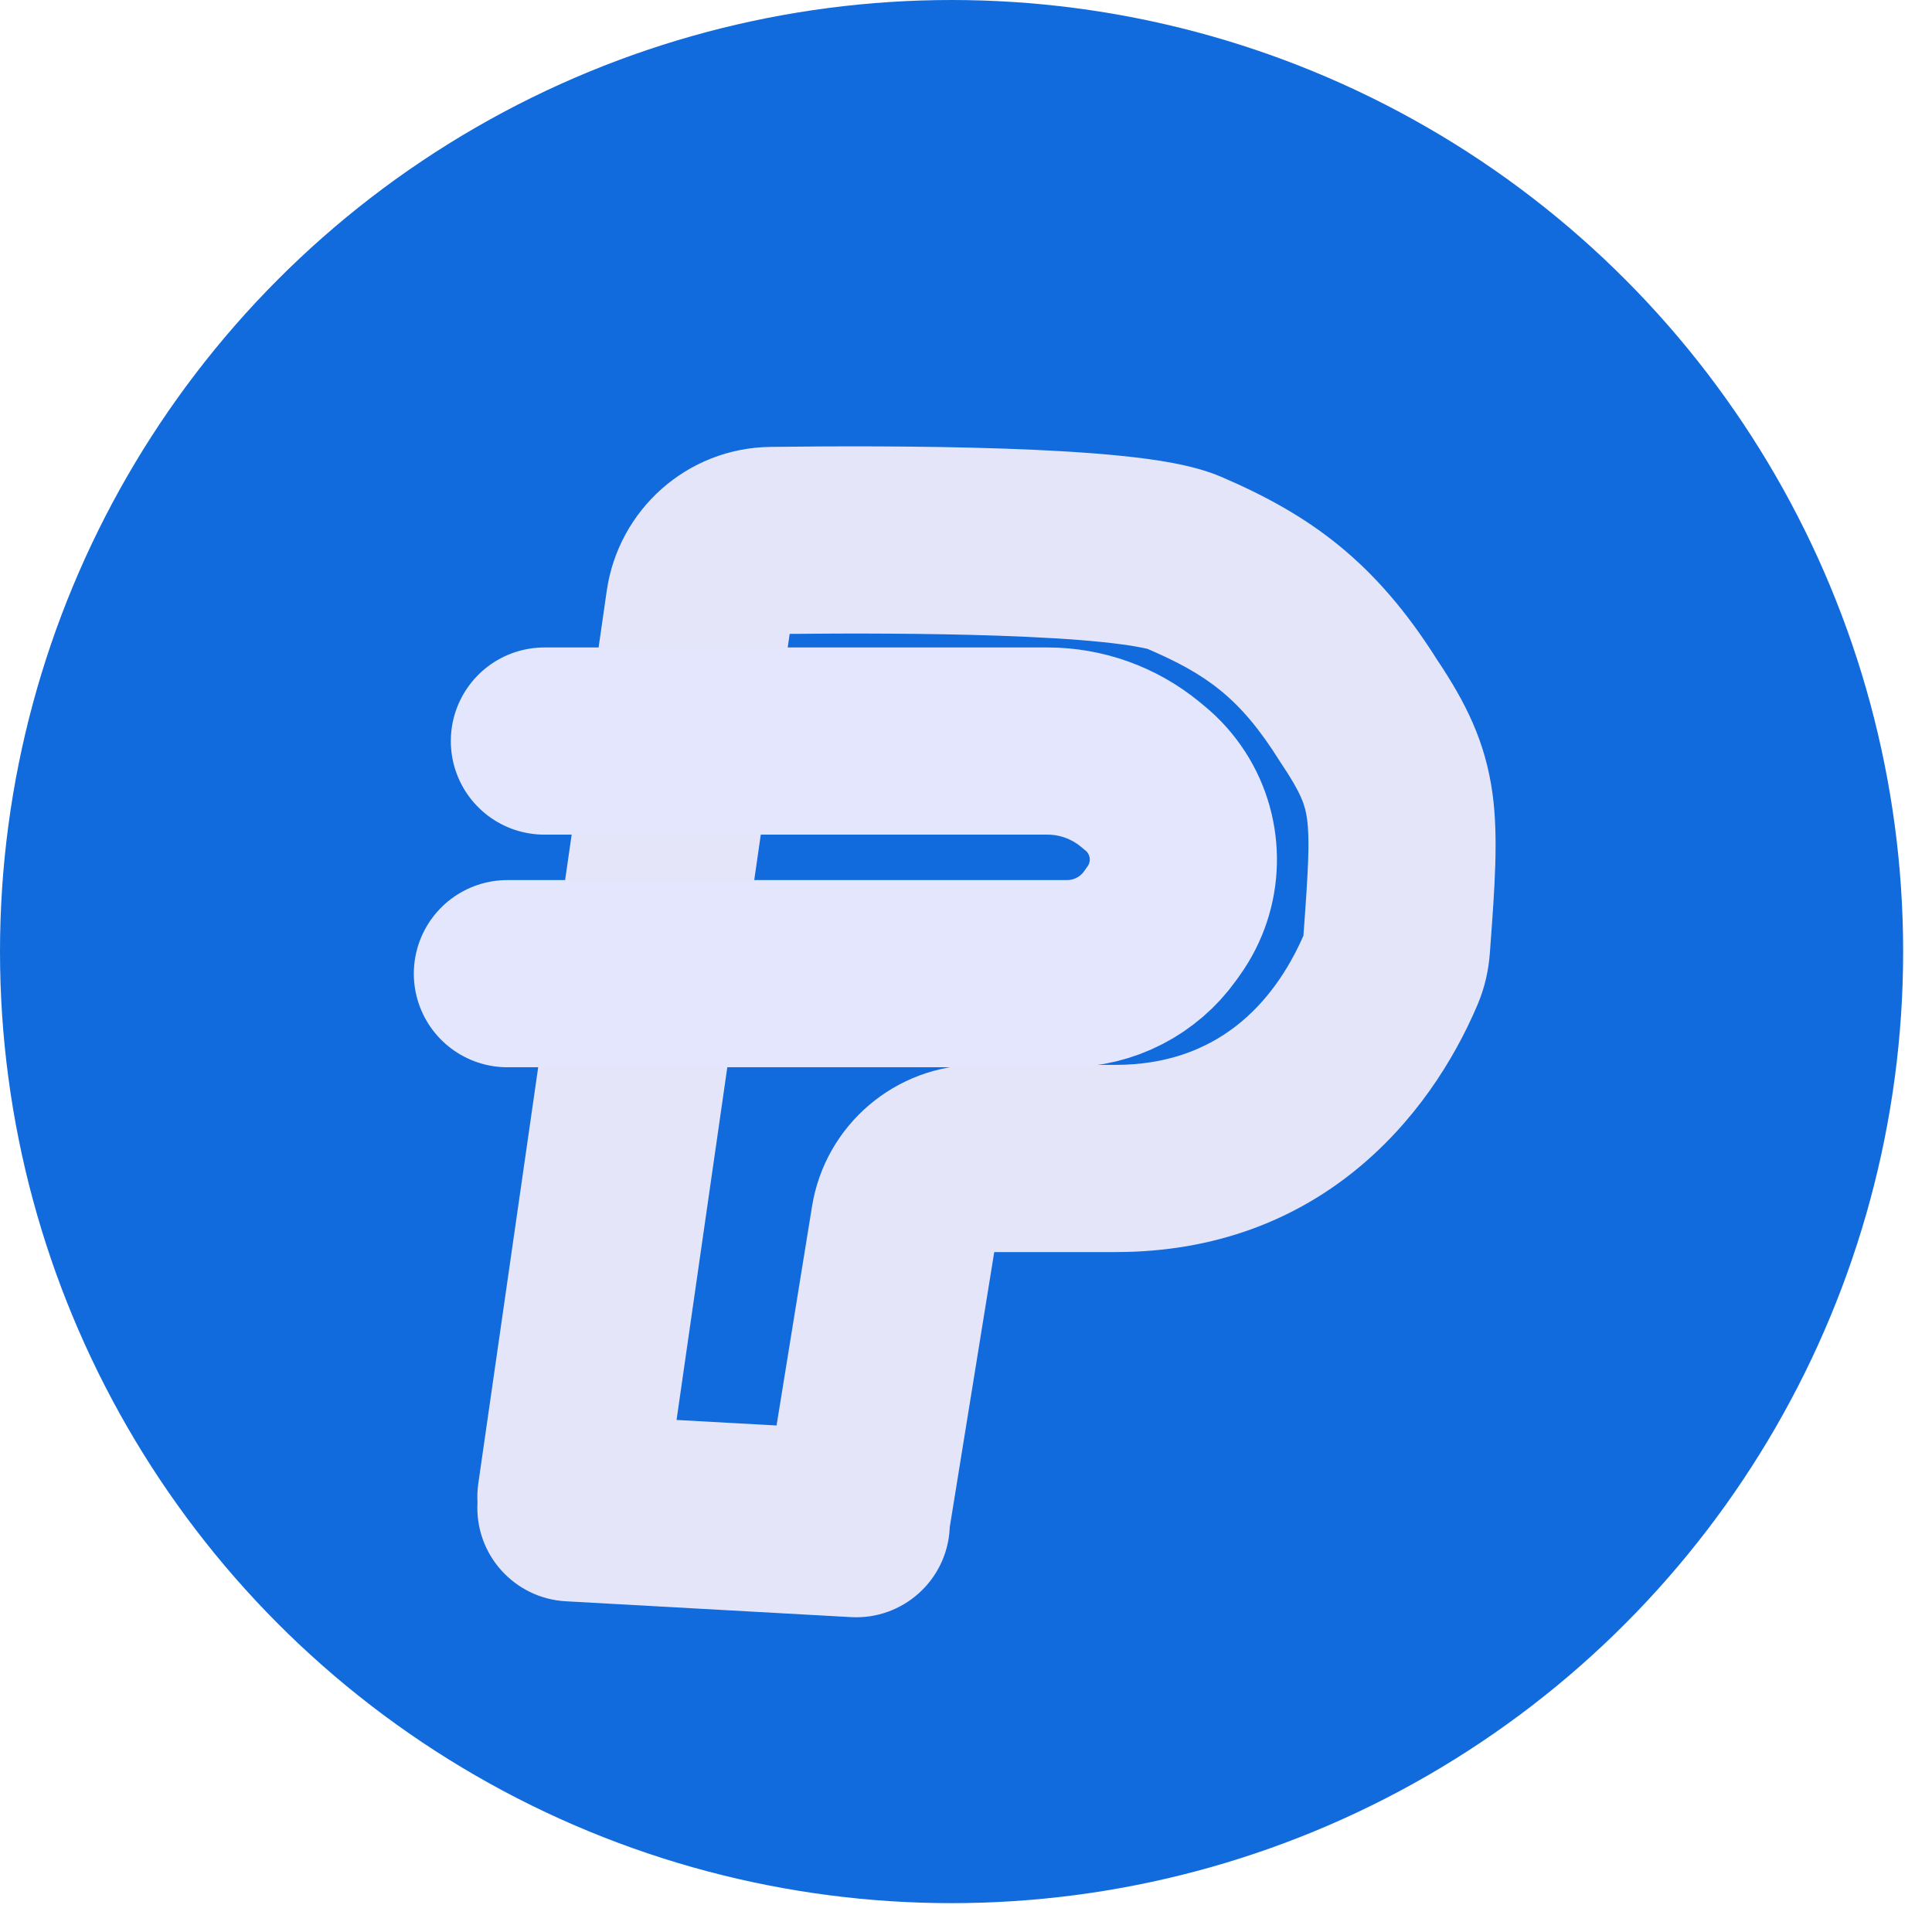
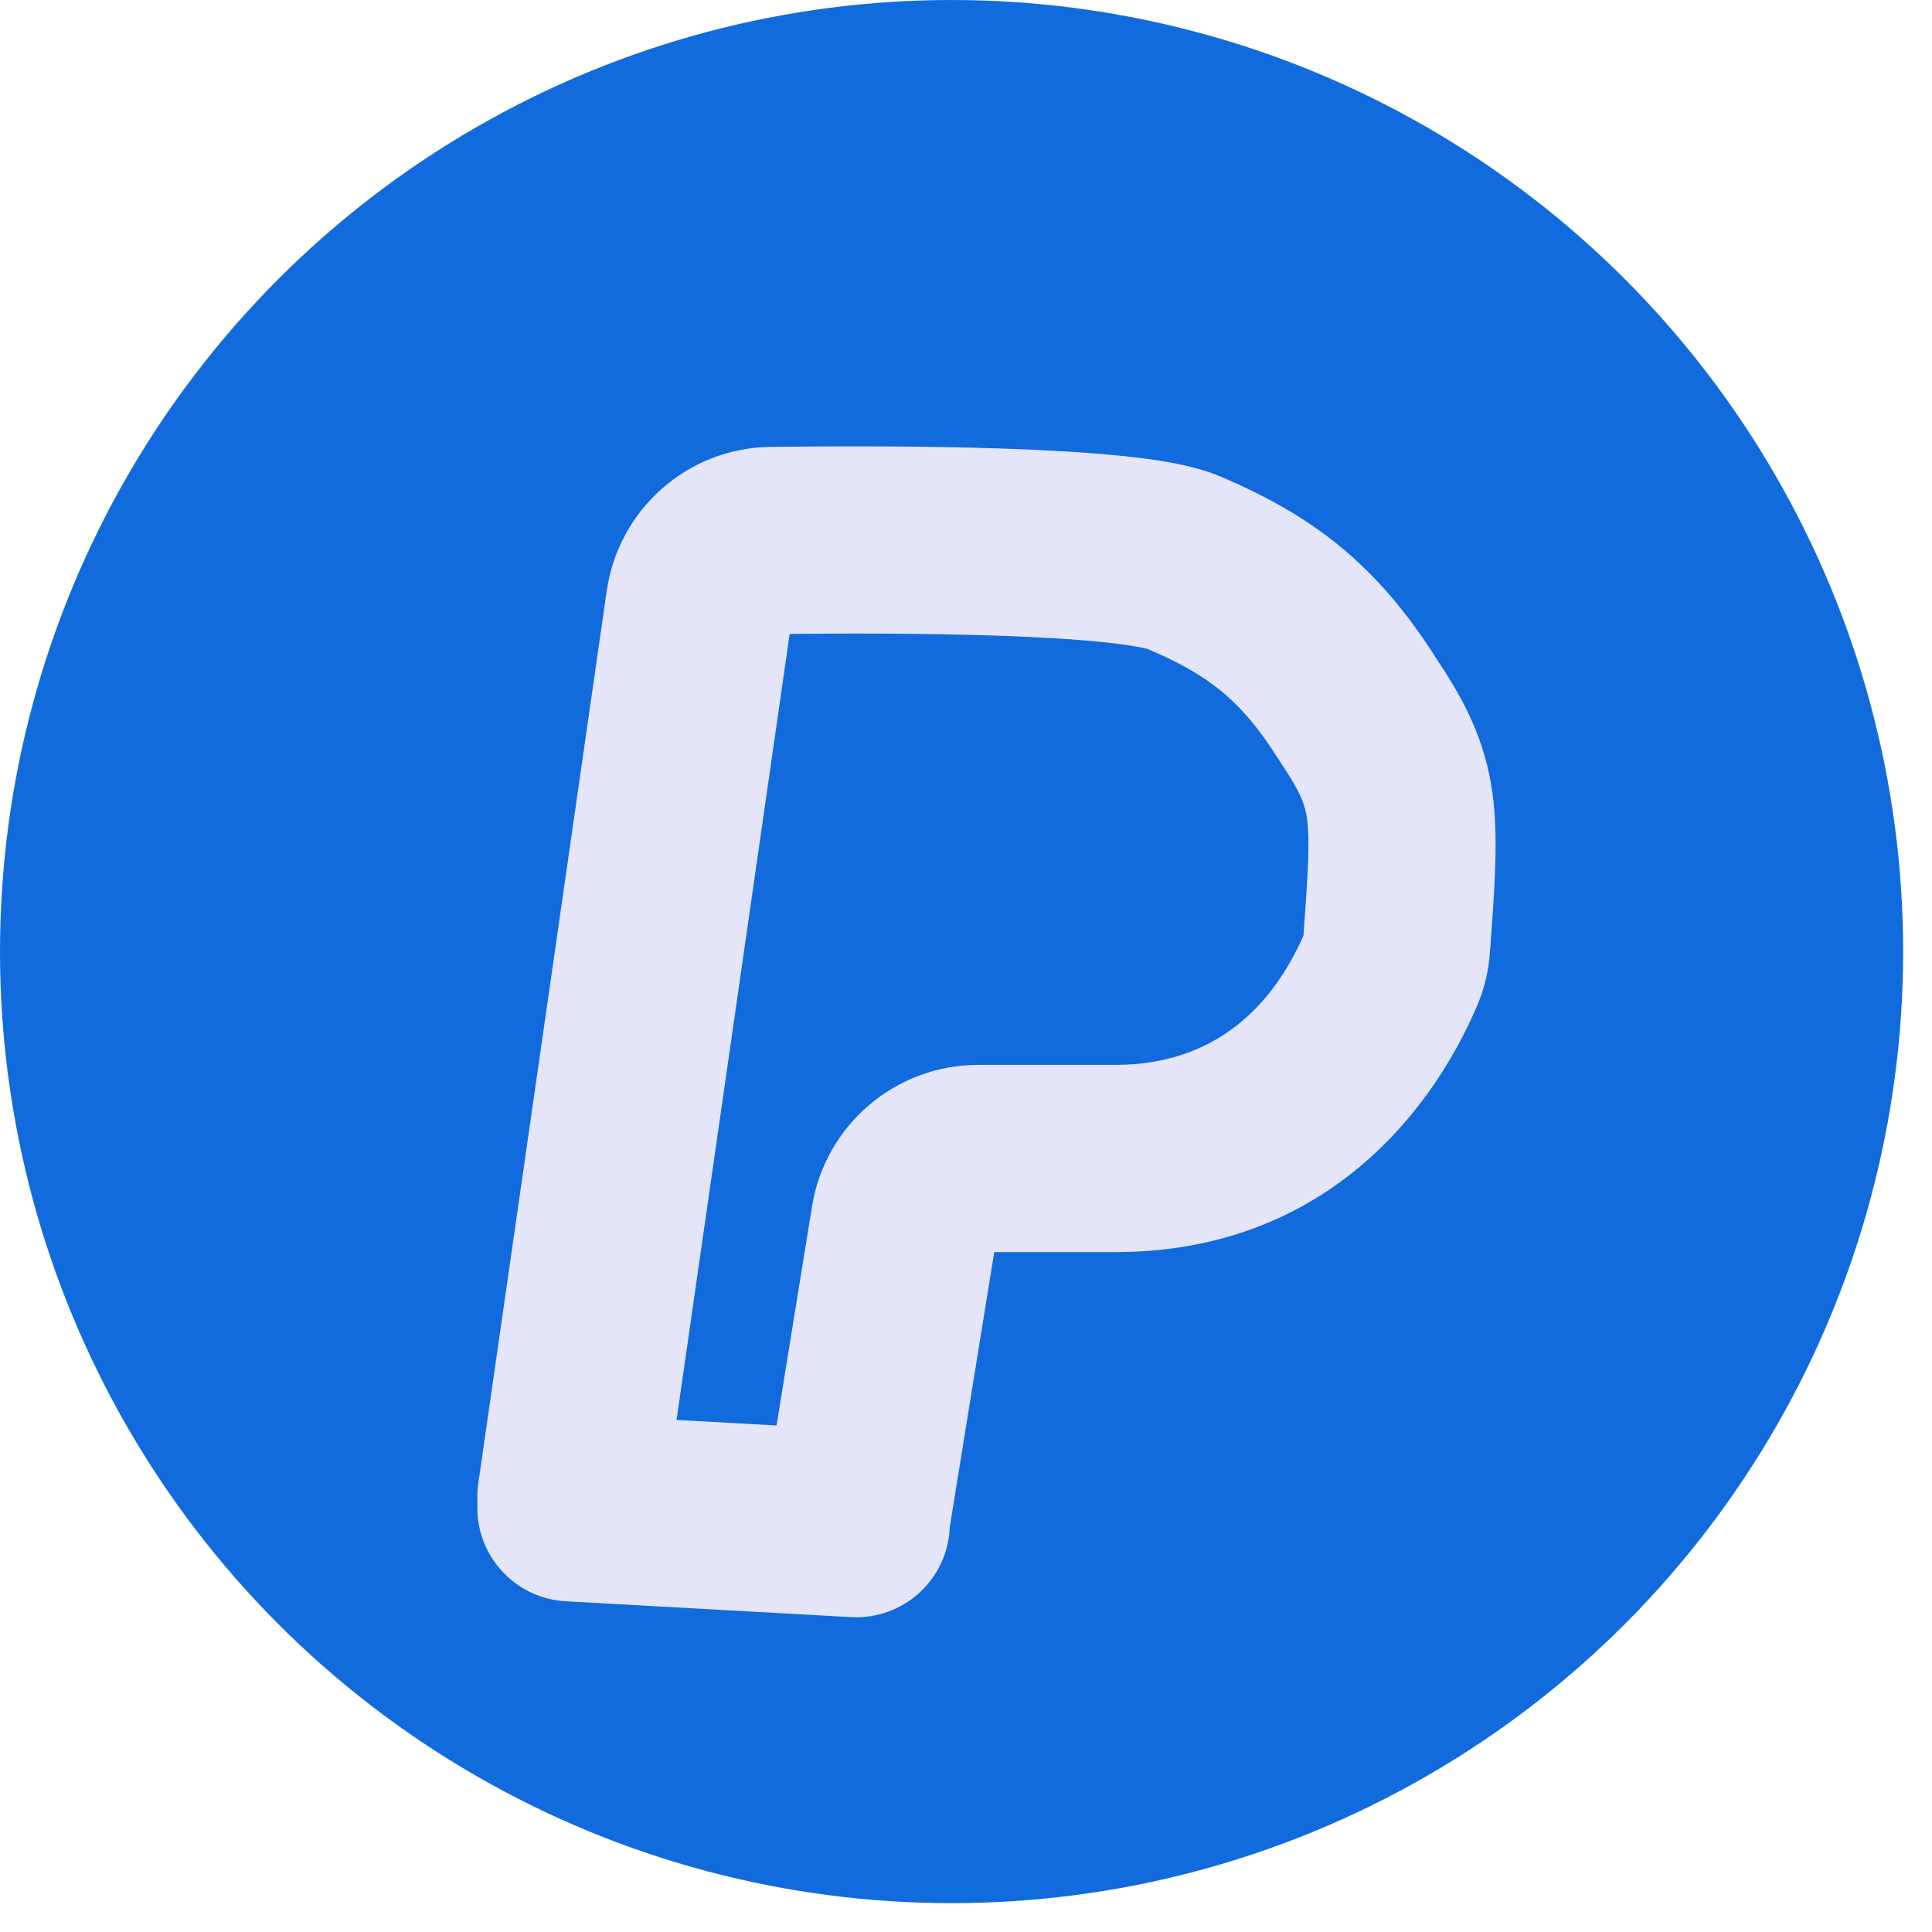
<svg xmlns="http://www.w3.org/2000/svg" width="60" height="60" viewBox="0 0 60 60" fill="none">
  <circle cx="29.552" cy="29.552" r="29.552" fill="#116BDD" />
  <g filter="url(#filter0_d_2560_14633)">
    <path fill-rule="evenodd" clip-rule="evenodd" d="M21.011 41.773L24.524 17.361C26.293 17.343 28.736 17.34 30.974 17.416C32.212 17.459 33.347 17.523 34.254 17.617C35.112 17.706 35.513 17.798 35.609 17.82L35.609 17.82C35.629 17.825 35.636 17.826 35.631 17.824C37.472 18.613 38.515 19.354 39.731 21.294L39.756 21.333L39.781 21.371C40.421 22.323 40.535 22.693 40.591 23.107C40.679 23.747 40.635 24.625 40.479 26.735C39.533 28.884 37.767 30.746 34.642 30.746H30.382C27.815 30.746 25.628 32.608 25.218 35.142L24.117 41.945L21.011 41.773ZM14.829 44.336C14.818 44.143 14.826 43.945 14.854 43.746L18.843 16.024C19.206 13.506 21.338 11.588 23.922 11.554C25.742 11.531 28.567 11.518 31.172 11.607C32.471 11.651 33.755 11.722 34.85 11.835C35.816 11.934 37.029 12.099 37.921 12.481C40.666 13.658 42.702 15.104 44.632 18.167C45.511 19.481 46.128 20.695 46.351 22.319C46.536 23.673 46.42 25.229 46.283 27.079V27.079L46.268 27.281C46.231 27.78 46.12 28.324 45.89 28.868C44.398 32.397 40.948 36.559 34.642 36.559H30.877L29.496 45.098C29.495 45.117 29.494 45.136 29.493 45.155C29.404 46.758 28.032 47.985 26.43 47.896L17.57 47.404C15.967 47.314 14.74 45.943 14.829 44.34C14.829 44.339 14.829 44.337 14.829 44.336Z" fill="#E5E5FA" />
-     <path d="M15.758 27.913H33.139C34.286 27.913 35.363 27.359 36.03 26.426L36.142 26.268C36.919 25.18 36.955 23.727 36.231 22.602V22.602C36.046 22.314 35.817 22.057 35.552 21.84L35.398 21.713C34.588 21.051 33.575 20.689 32.529 20.689H16.907" stroke="#E3E6FD" stroke-width="5.813" stroke-linecap="round" />
  </g>
  <defs>
    <filter id="filter0_d_2560_14633" x="10.526" y="11.537" width="38.246" height="41.014" filterUnits="userSpaceOnUse" color-interpolation-filters="sRGB">
      <feFlood flood-opacity="0" result="BackgroundImageFix" />
      <feColorMatrix in="SourceAlpha" type="matrix" values="0 0 0 0 0 0 0 0 0 0 0 0 0 0 0 0 0 0 127 0" result="hardAlpha" />
      <feOffset dy="2.325" />
      <feGaussianBlur stdDeviation="1.163" />
      <feComposite in2="hardAlpha" operator="out" />
      <feColorMatrix type="matrix" values="0 0 0 0 0 0 0 0 0 0 0 0 0 0 0 0 0 0 0.25 0" />
      <feBlend mode="normal" in2="BackgroundImageFix" result="effect1_dropShadow_2560_14633" />
      <feBlend mode="normal" in="SourceGraphic" in2="effect1_dropShadow_2560_14633" result="shape" />
    </filter>
  </defs>
</svg>